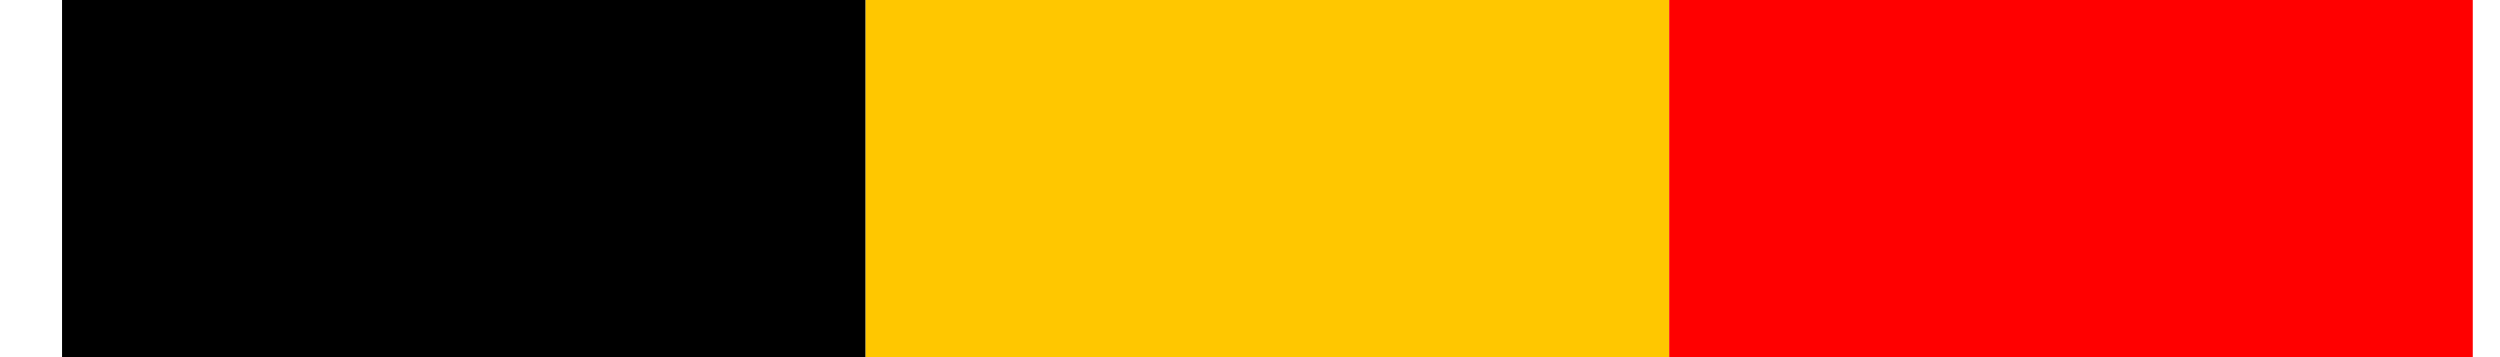
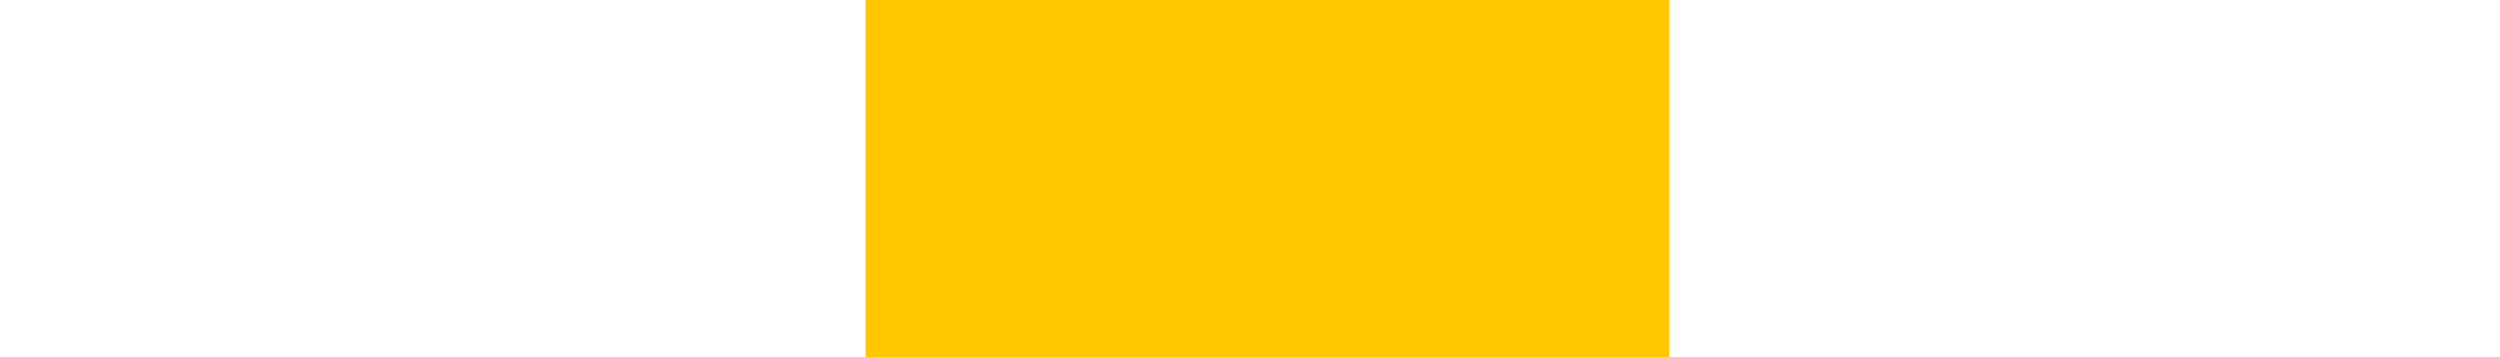
<svg xmlns="http://www.w3.org/2000/svg" width="28" height="4" viewBox="0 0 28 4" fill="none">
-   <rect x="0.695" width="9" height="4" fill="black" />
  <rect x="9.695" width="9" height="4" fill="#FFC700" />
-   <rect x="18.695" width="9" height="4" fill="#FF0000" />
</svg>